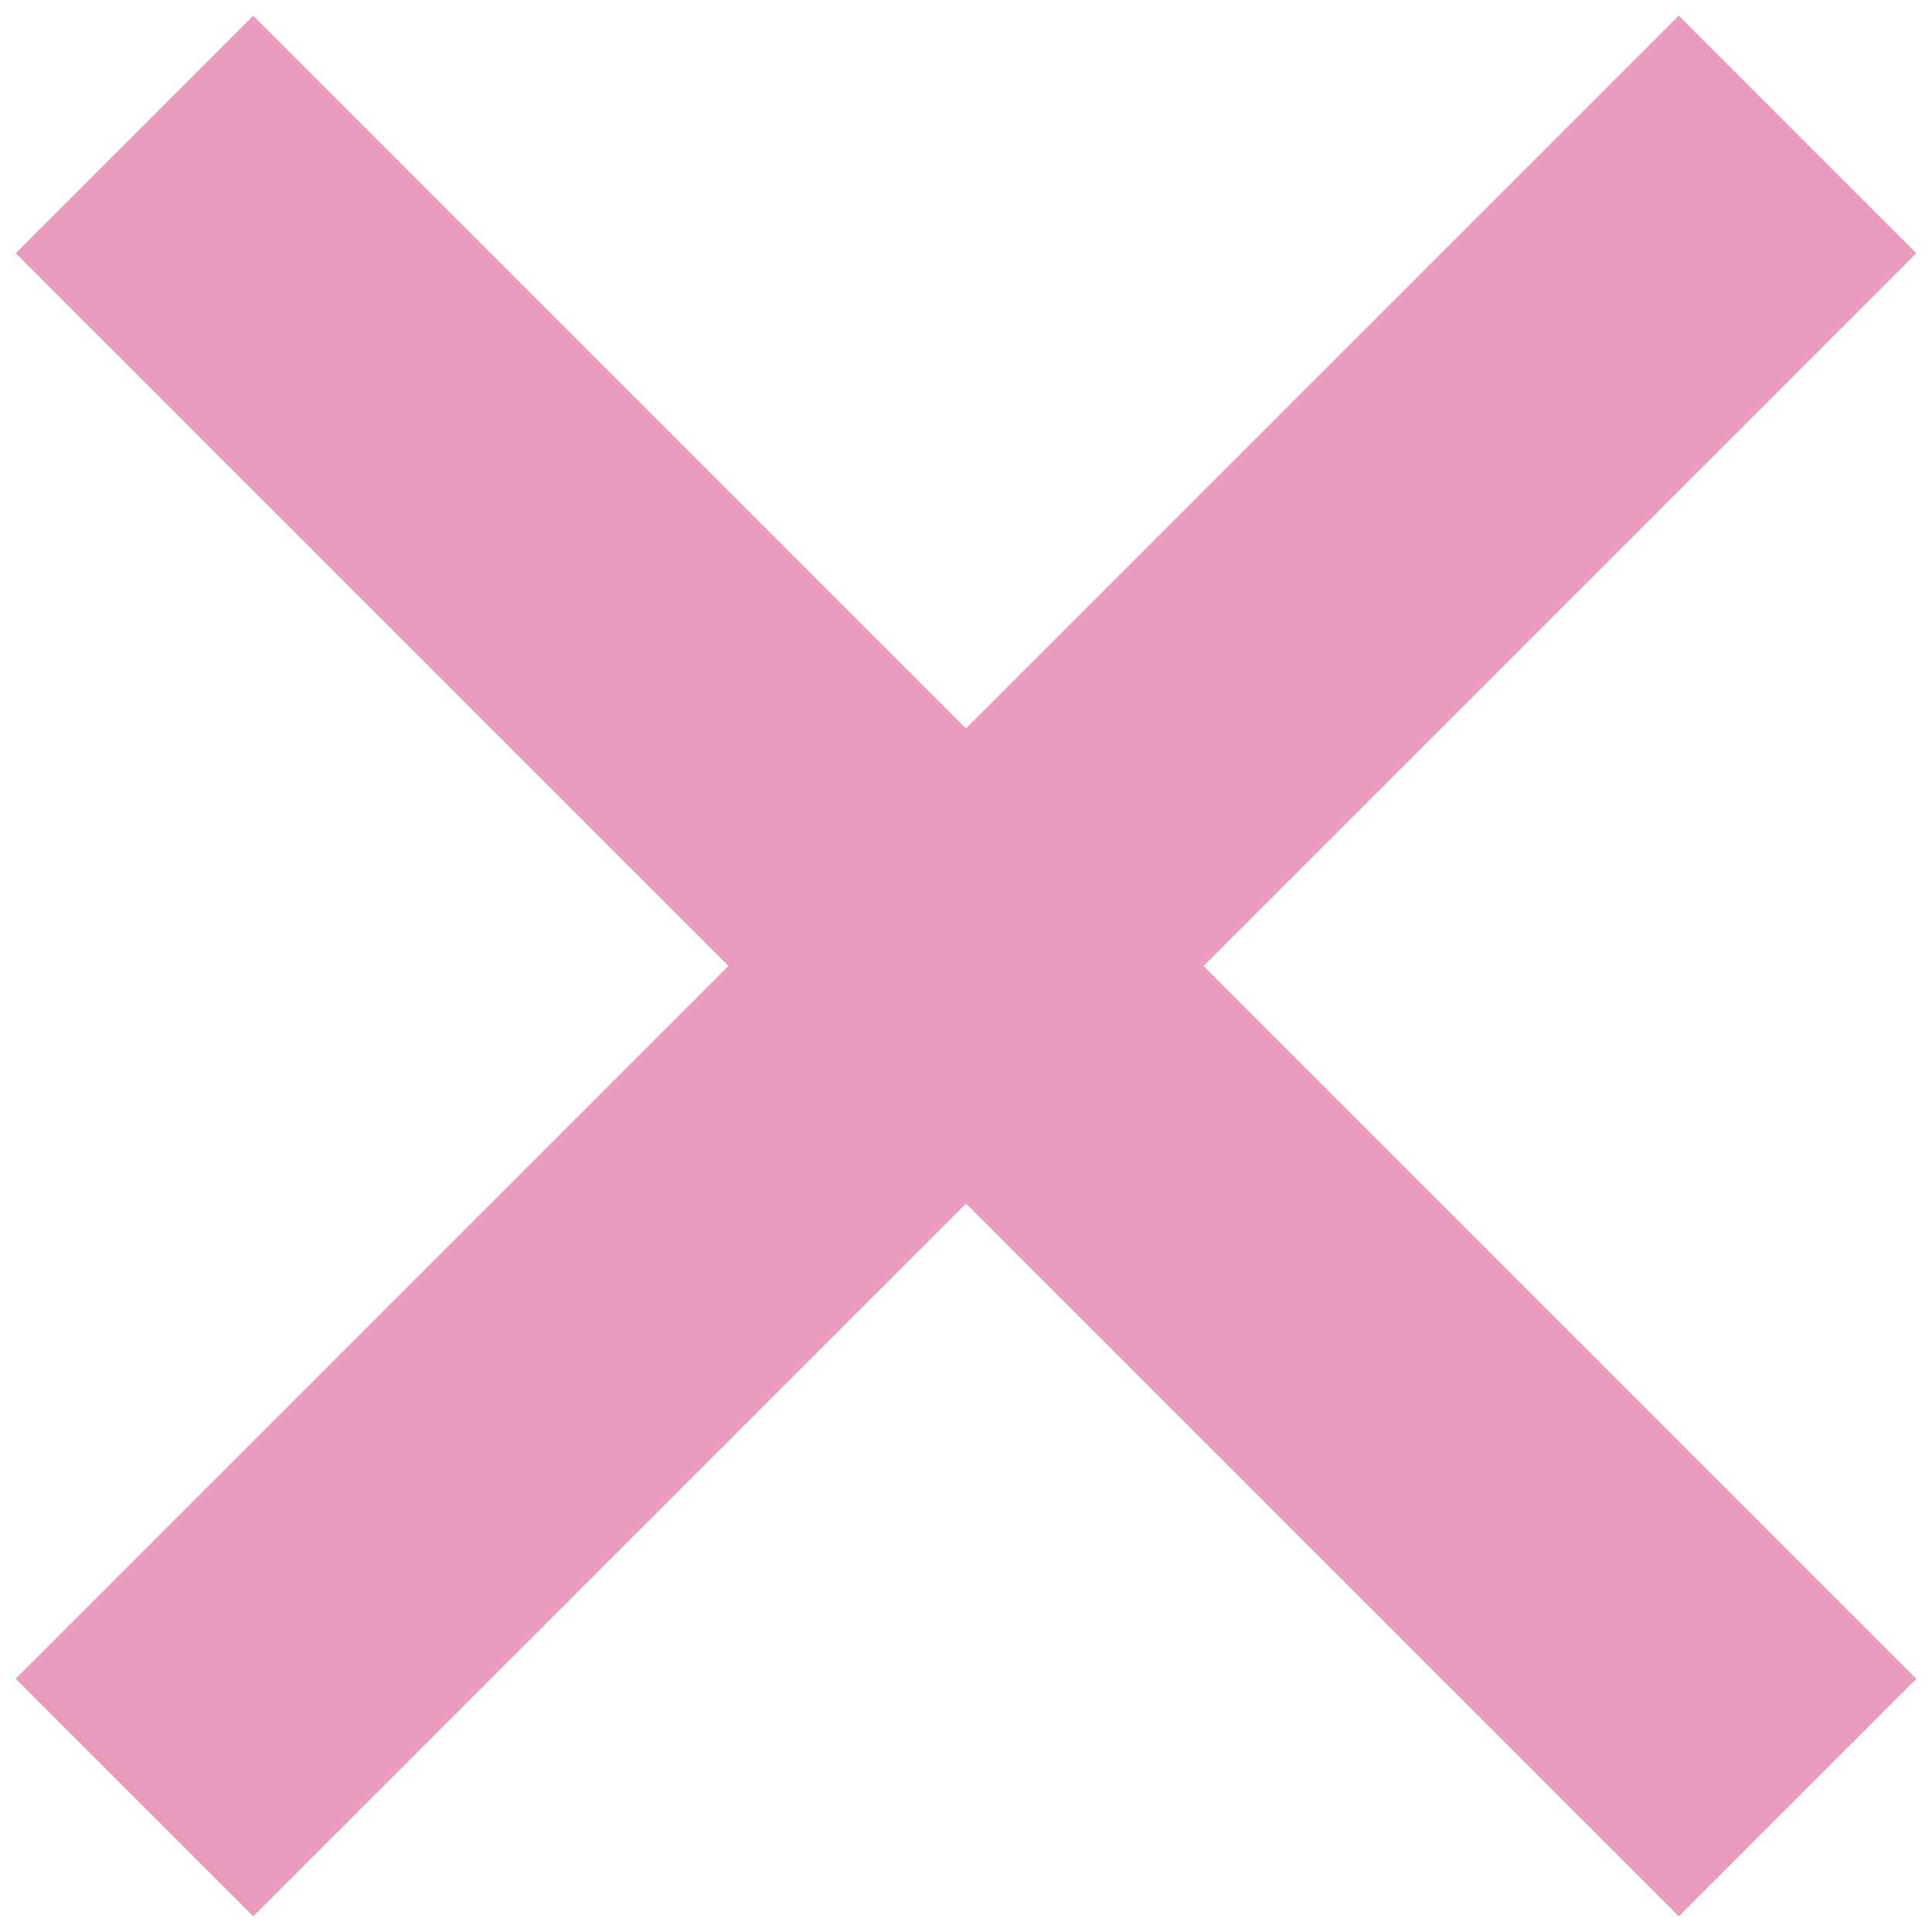
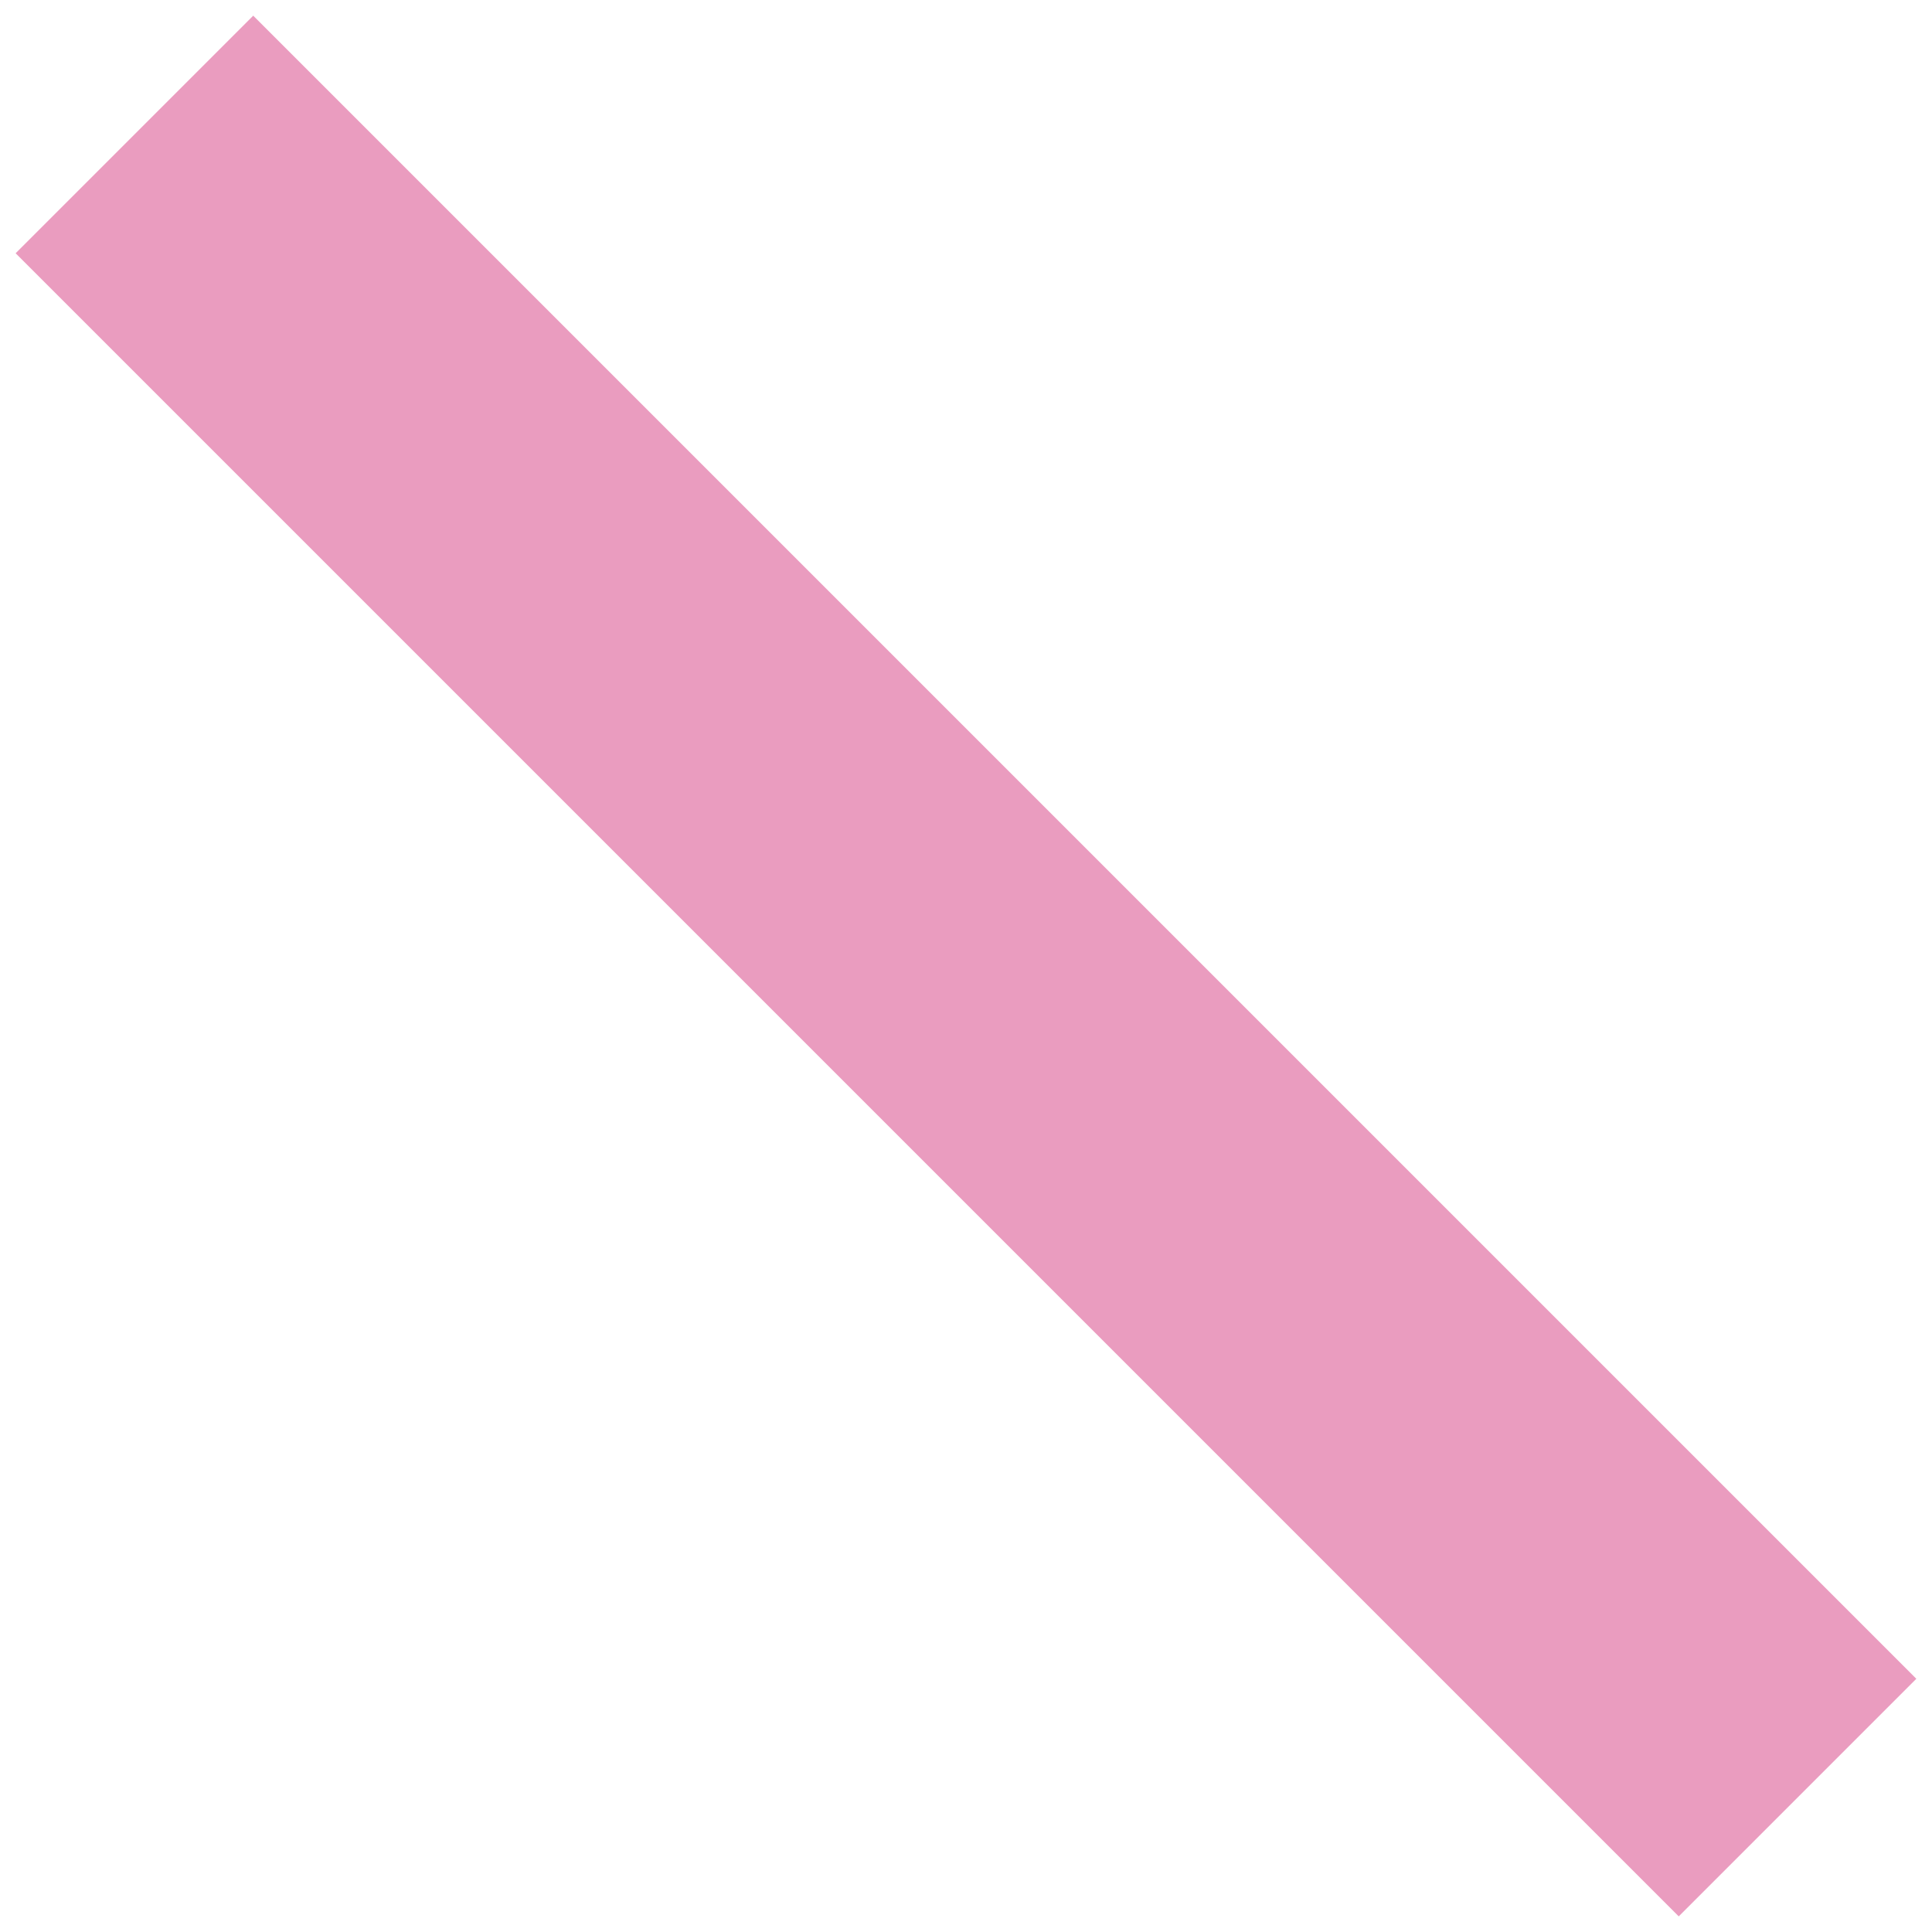
<svg xmlns="http://www.w3.org/2000/svg" width="46" height="46" viewBox="0 0 46 46" fill="none">
  <rect x="6.029" y="0.373" width="56" height="8" transform="rotate(45 6.029 0.373)" fill="#EA9CBF" />
-   <rect x="45.627" y="6.029" width="56" height="8" transform="rotate(135 45.627 6.029)" fill="#EA9CBF" />
</svg>